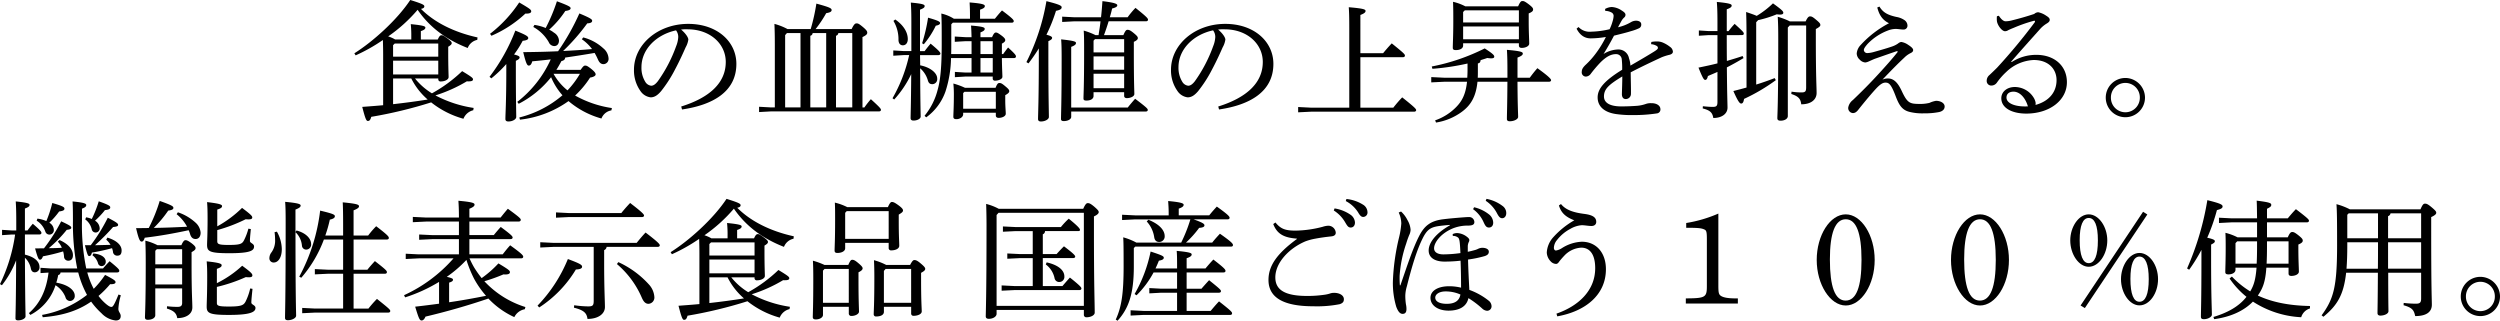
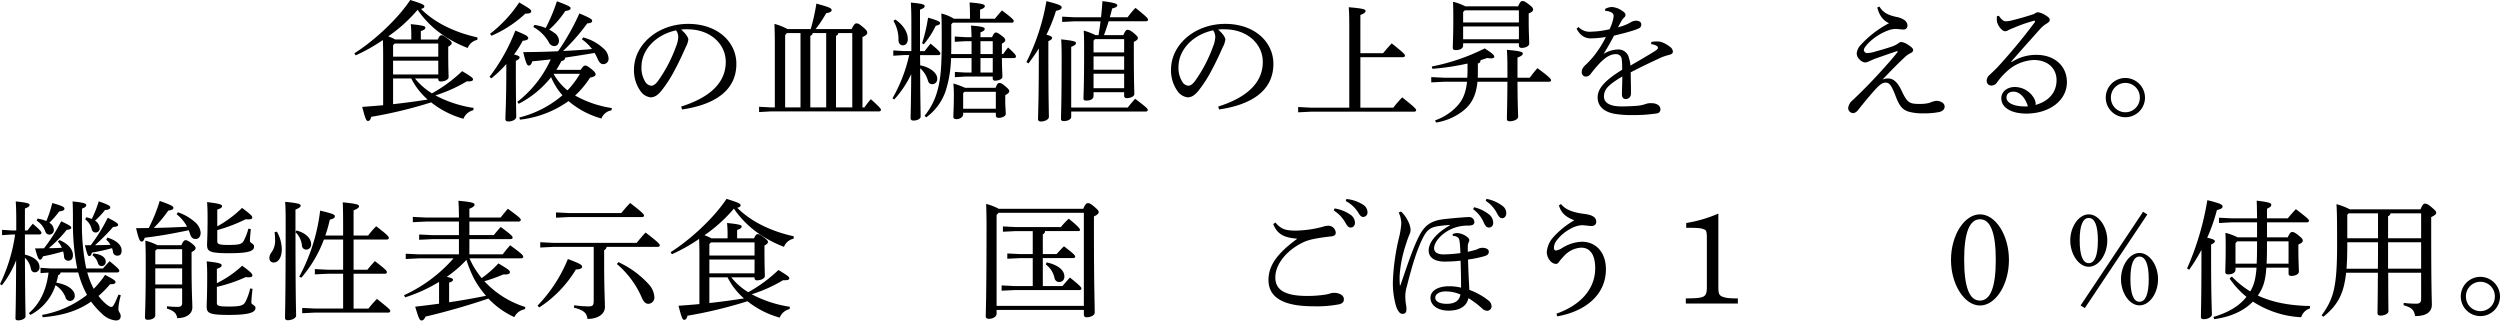
<svg xmlns="http://www.w3.org/2000/svg" width="794.052" height="101.87" viewBox="0 0 794.052 101.87">
  <g id="グループ_23045" data-name="グループ 23045" transform="translate(-285.974 -1374.113)">
    <path id="パス_35247" data-name="パス 35247" d="M471.921,96.427a20.412,20.412,0,0,0,5.371,4.716,45.5,45.5,0,0,0,9.594-7.053c3.2,1.928,3.445,2.215,3.445,2.624,0,.452-.452.7-1.967.615A46.392,46.392,0,0,1,478.4,101.8a37.7,37.7,0,0,0,12.137,3.976l-.122.739a4.448,4.448,0,0,0-3.117,2.706,28.828,28.828,0,0,1-10.251-5.208,140.614,140.614,0,0,1-19.027,4.593c-.287,1.026-.574,1.313-1.106,1.313-.491,0-.82-.821-1.763-4.469,2.215-.165,4.43-.33,6.643-.534v-16.2c0-1.6-.041-3.076-.082-4.51a54.5,54.5,0,0,1-8.651,4.878l-.411-.655c5.988-3.773,13.613-10.661,17.756-16.935,4.223,1.311,4.469,1.6,4.469,2.05,0,.328-.246.615-1.067.778,4.1,4.143,10.294,7.381,17.96,9.062l-.081.78a4.15,4.15,0,0,0-3.034,2.582c-7.218-2.828-12.3-6.888-15.91-12.136a48.268,48.268,0,0,1-9.349,8.447,10.693,10.693,0,0,1,2.213.983h5.127V83.1a36.067,36.067,0,0,0-.165-3.936c4.141.411,4.634.7,4.634,1.107,0,.369-.287.739-1.436,1.108v2.665h5.373c.533-1.189.861-1.352,1.189-1.352.411,0,.7.163,1.887,1.024,1.107.82,1.354,1.148,1.354,1.476s-.206.615-1.108,1.149v1.844c0,4.921.122,7.053.122,7.792,0,.82-1.228,1.393-2.5,1.393a.683.683,0,0,1-.78-.739v-.2ZM479.3,89.5V85.316H465.483l-.533.533V89.5Zm0,5.66V90.769H464.95v4.388Zm-14.35,9.429c3.691-.409,7.34-.9,10.99-1.476a21.646,21.646,0,0,1-5.208-6.684H464.95Z" transform="translate(-54.124 1302.615)" />
    <path id="パス_35248" data-name="パス 35248" d="M477.634,95.724a58.655,58.655,0,0,0,8.2-14.68c3.526,1.436,4.1,1.847,4.1,2.38,0,.409-.45.737-1.763.861a31.792,31.792,0,0,1-2.747,4.345c1.435.369,1.763.615,1.763.943,0,.369-.287.656-1.189,1.067v3.034c0,9.307.124,13.326.124,14.8,0,.739-1.149,1.435-2.5,1.435-.656,0-.943-.287-.943-.778,0-1.558.287-5.412.287-15.5V91.664a37.974,37.974,0,0,1-4.756,4.552Zm.163-13.655a41.619,41.619,0,0,0,9.268-9.964c3.363,1.969,3.813,2.3,3.813,2.83,0,.45-.533.778-1.845.7a37.524,37.524,0,0,1-10.783,7.053Zm9.307,26.57a33.55,33.55,0,0,0,13.7-7.051,20.575,20.575,0,0,1-3.608-5.74,31.755,31.755,0,0,1-10.292,8.447l-.45-.615a35.354,35.354,0,0,0,10.62-13.49c-2.052.246-4.019.45-5.864.613-.287,1.026-.656,1.354-1.107,1.354-.493,0-.861-.533-1.765-4.265,3.978-.041,7.586-.124,11.072-.287a74.475,74.475,0,0,0,6.766-12.015c3.608,1.517,4.058,1.887,4.058,2.338s-.409.778-1.558.82a64.413,64.413,0,0,1-7.667,8.775c3.074-.163,6.108-.328,9.185-.615a13.74,13.74,0,0,0-3.241-3.117l.45-.574a14.887,14.887,0,0,1,6.357,3.445,4.491,4.491,0,0,1,1.68,3.158,1.681,1.681,0,0,1-1.558,1.885c-.9,0-1.393-.533-1.845-1.557a18.735,18.735,0,0,0-1.024-2.01q-4.675.8-9.349,1.476c-.041.576-.369.943-1.191,1.108-.491.942-1.024,1.885-1.6,2.787h7.708c.78-1.148,1.067-1.352,1.435-1.352.411,0,.739.122,1.887,1.024,1.189.945,1.435,1.436,1.435,1.765,0,.45-.572.82-1.761,1.024a29.518,29.518,0,0,1-4.758,5.7,33.879,33.879,0,0,0,11.685,3.978l-.163.739a4.1,4.1,0,0,0-3.158,2.582,27.357,27.357,0,0,1-10.455-5.534,32.778,32.778,0,0,1-15.417,5.9Zm4.8-29.4a14.792,14.792,0,0,1,3.569.983,54.758,54.758,0,0,0,3.567-8.488c3.978,1.476,4.347,1.8,4.347,2.215,0,.369-.369.7-1.68.861a30.187,30.187,0,0,1-5.127,5.945,7.39,7.39,0,0,1,1.517.943,3.158,3.158,0,0,1,1.6,2.5c0,1.065-.574,1.763-1.517,1.763a1.931,1.931,0,0,1-1.722-1.23,12.715,12.715,0,0,0-4.921-4.838Zm6.07,15.539a17.667,17.667,0,0,0,4.428,5.249,27.411,27.411,0,0,0,3.936-5.249Z" transform="translate(-36.179 1302.786)" />
    <path id="パス_35249" data-name="パス 35249" d="M519.345,102.155c8.938-2.789,14.146-7.462,14.146-14.146,0-5.7-4.88-10.335-12.055-10.374a12.474,12.474,0,0,0-2.132.081c1.476,1.232,2.3,2.543,2.3,3.2a7.056,7.056,0,0,1-.861,2.46c-.574,1.313-1.844,4.182-3.362,7.012a40.93,40.93,0,0,1-4.428,6.888c-1.189,1.393-2.174,1.969-3.321,1.969a4.558,4.558,0,0,1-3.239-2.01,11.234,11.234,0,0,1-2.052-6.765c0-7.955,7.546-14.557,17.221-14.557,9.185,0,15.3,5.617,15.3,12.711,0,8.938-7.668,13.079-17.263,14.474ZM506.717,89.648a8.351,8.351,0,0,0,1.352,4.88,2.515,2.515,0,0,0,1.722,1.026c.615,0,1.271-.328,2.132-1.436a45.492,45.492,0,0,0,5.823-11.153A8.838,8.838,0,0,0,518.4,80.1a3.464,3.464,0,0,0-.7-2.132C511.431,79.317,506.717,83.99,506.717,89.648Z" transform="translate(-17.001 1305.786)" />
    <path id="パス_35250" data-name="パス 35250" d="M556.861,80.243c.739-1.517,1.108-1.8,1.558-1.8.493,0,.78.124,1.969,1.107,1.271,1.067,1.435,1.436,1.435,1.845,0,.452-.287.821-1.517,1.4v22.347h.615a28.743,28.743,0,0,1,2.05-2.624c3.034,2.747,3.2,3.076,3.2,3.4,0,.287-.246.491-.656.491h-34.4l-3.65.2v-1.68l3.65.2h1.354V85.288c0-2.912-.041-4.553-.124-6.684a19.5,19.5,0,0,1,4.141,1.639h7.381a63.066,63.066,0,0,0,1.8-8.077c4.225,1.148,4.84,1.476,4.84,2.05,0,.493-.493.78-1.723.985a37.085,37.085,0,0,1-3.362,5.043Zm-21.117,1.928v22.962h4.88V81.515h-4.306Zm13.039-.656h-4.306a.919.919,0,0,1-.737.861v22.758h5.043Zm8.284,0h-4.43a.965.965,0,0,1-.737.861v22.758h5.167Z" transform="translate(-0.393 1303.095)" />
    <path id="パス_35251" data-name="パス 35251" d="M560.871,88.681c0,1.065.041,2.174.041,3.239,2.993.574,5.412,2.3,5.412,4.223a1.592,1.592,0,0,1-1.558,1.765c-.739,0-1.148-.33-1.4-1.149a7.981,7.981,0,0,0-2.459-3.9c.041,11.563.163,14.27.163,15.335,0,.656-.985,1.271-2.3,1.271-.574,0-.9-.287-.9-.739,0-1.187.122-3.606.2-14.022a32.737,32.737,0,0,1-5.412,8.077l-.533-.409a48.213,48.213,0,0,0,5.289-13.7h-1.763l-3.28.2v-1.68l3.28.2h2.46V78.1c0-3.363-.082-4.716-.165-6.11,3.936.368,4.388.655,4.388,1.107,0,.411-.287.7-1.476,1.149V87.41h1.476c.533-.737,1.107-1.435,1.887-2.378,2.787,2.3,3.115,2.828,3.115,3.156,0,.287-.246.493-.656.493ZM553,77.363c2.665,1.845,3.978,4.1,3.978,6.234,0,1.229-.656,1.967-1.558,1.967-.78,0-1.354-.533-1.4-1.68a11.286,11.286,0,0,0-1.6-6.069Zm8.529,7.545a51.96,51.96,0,0,0,1.885-8.118c3.486.985,3.814,1.313,3.814,1.723,0,.368-.411.655-1.354.82a27.562,27.562,0,0,1-3.813,5.9Zm9.266-6.027v6.11c0,1.189,0,2.337-.041,3.363h6.479v-4.1H575.3l-3.4.2v-1.68l3.4.206h1.928c-.041-1.682-.083-2.749-.165-3.691,3.978.328,4.347.615,4.347,1.065,0,.369-.287.7-1.352,1.108v1.517h3.689c.534-1.23.863-1.476,1.191-1.476.409,0,.655.122,1.844.983,1.067.821,1.15,1.148,1.15,1.476s-.33.7-1.067,1.067v3.321h.411c.45-.656.983-1.354,1.558-2.091,2.378,2.172,2.5,2.5,2.5,2.869,0,.287-.246.493-.656.493h-3.813c.041,3.484.163,5.125.163,5.945,0,.737-1.23,1.23-2.337,1.23a.669.669,0,0,1-.737-.739v-.574H575.3l-3.362.206V94.011l3.362.206h1.928V89.624h-6.521a36.068,36.068,0,0,1-1.763,10.618,17.187,17.187,0,0,1-6.11,8.2l-.533-.491a21.245,21.245,0,0,0,4.182-8.323c.861-3.076,1.271-7.3,1.271-14.517,0-5.289,0-6.928-.124-9.636a12.812,12.812,0,0,1,3.978,1.641h5.127V76.5c0-2.091-.041-2.993-.124-4.551,4.1.328,4.839.656,4.839,1.148,0,.411-.287.739-1.517,1.149v2.869h4.716c.737-.9,1.393-1.722,2.254-2.624,3.443,2.582,3.73,3.034,3.73,3.4,0,.289-.246.493-.655.493h-18.7Zm14.065,20.175c.533-1.354.82-1.517,1.189-1.517.45,0,.737.04,1.887,1.024,1.148.943,1.27,1.23,1.27,1.6,0,.328-.326.737-1.27,1.23v1.722c0,1.887.163,3.4.163,4.182s-1.108,1.313-2.256,1.313c-.574,0-.9-.287-.9-.739v-.9H574.565v.491c0,.9-1.065,1.558-2.131,1.558-.7,0-.984-.247-.984-.78,0-.9.163-3.156.163-6.929a35.18,35.18,0,0,0-.163-3.608,22.8,22.8,0,0,1,3.689,1.354Zm-9.883,1.27-.411.411V105.7h10.376v-5.373Zm5.086-16.074v4.1h3.9v-4.1Zm3.9,9.966V89.624h-3.9v4.593Z" transform="translate(17.329 1302.941)" />
    <path id="パス_35252" data-name="パス 35252" d="M576.883,91.067a68.43,68.43,0,0,0,6.357-19.355c4.263,1.067,4.837,1.476,4.837,1.928,0,.574-.45.861-1.8,1.148a51.282,51.282,0,0,1-3.033,7.586c1.393.369,1.8.656,1.8.985,0,.369-.246.615-1.189,1.065v4.388c0,13.572.165,17.96.165,19.682,0,.739-1.189,1.435-2.543,1.435-.615,0-.9-.287-.9-.778,0-1.558.246-5.945.246-20.38V86.72a54.332,54.332,0,0,1-3.28,4.756ZM609.072,105.5c.7-.9,1.476-1.8,2.339-2.789,3.854,2.911,4.017,3.2,4.017,3.567,0,.289-.246.493-.655.493h-23.66v1.68c0,.739-.984,1.354-2.38,1.354-.574,0-.861-.206-.861-.656,0-1.763.2-5.658.2-18.9,0-3.484-.039-4.962-.163-6.4,4.306.452,4.715.739,4.715,1.148,0,.369-.2.739-1.516,1.232V105.5Zm-1.393-23c.655-1.517.942-1.682,1.311-1.682.452,0,.821.082,1.969,1.026s1.313,1.23,1.313,1.641c0,.326-.328.737-1.271,1.146v3.241c0,10.046.163,12.259.163,13.326,0,.78-1.23,1.313-2.378,1.313-.574,0-.861-.287-.861-.739v-1.148h-9.718v1.189c0,.943-.943,1.476-2.256,1.476-.655,0-.942-.163-.942-.655,0-1.436.2-3.569.2-14.639,0-3.527,0-5-.124-6.931a20.722,20.722,0,0,1,3.732,1.436h.984c.2-1.476.491-2.912.615-4.388h-8.242l-3.936.206V76.633l3.936.2h8.406c.2-1.68.328-3.4.45-5.125,4.06.493,4.716.9,4.716,1.313,0,.369-.328.7-1.641,1.026-.2.943-.45,1.844-.737,2.787h5.658a27.789,27.789,0,0,1,2.5-2.993c3.691,2.952,3.978,3.363,3.978,3.773,0,.287-.246.491-.656.491H603c-.45,1.476-.943,2.952-1.476,4.388Zm-9.472,1.763v3.732h9.718V83.769h-9.266Zm9.718,5h-9.718v4.225h9.718Zm0,5.5h-9.718v4.591h9.718Z" transform="translate(35.101 1302.769)" />
    <path id="パス_35253" data-name="パス 35253" d="M618.618,102.155c8.938-2.789,14.146-7.462,14.146-14.146,0-5.7-4.88-10.335-12.055-10.374a12.468,12.468,0,0,0-2.132.081c1.476,1.232,2.3,2.543,2.3,3.2a7.056,7.056,0,0,1-.861,2.46c-.574,1.313-1.844,4.182-3.363,7.012a40.828,40.828,0,0,1-4.428,6.888c-1.189,1.393-2.174,1.969-3.321,1.969a4.558,4.558,0,0,1-3.239-2.01,11.246,11.246,0,0,1-2.052-6.765c0-7.955,7.545-14.557,17.223-14.557,9.184,0,15.294,5.617,15.294,12.711,0,8.938-7.668,13.079-17.263,14.474ZM605.99,89.648a8.351,8.351,0,0,0,1.352,4.88,2.515,2.515,0,0,0,1.722,1.026c.617,0,1.271-.328,2.132-1.436a45.492,45.492,0,0,0,5.823-11.153,8.838,8.838,0,0,0,.656-2.869,3.464,3.464,0,0,0-.7-2.132C610.7,79.317,605.99,83.99,605.99,89.648Z" transform="translate(54.297 1305.786)" />
    <path id="パス_35254" data-name="パス 35254" d="M643.353,79.64c0-3.361-.039-5.165-.163-6.806,4.8.411,5.332.7,5.332,1.189,0,.369-.247.739-1.641,1.271V87.432H654.1c.82-.985,1.641-1.967,2.747-3.117,3.978,3.2,4.184,3.484,4.184,3.9,0,.287-.247.493-.656.493H646.88v16.033h10.457a40.533,40.533,0,0,1,2.828-3.28c4.182,3.321,4.43,3.73,4.43,4.058,0,.287-.248.493-.656.493H631.216l-4.1.2V104.53l4.1.206h12.137Z" transform="translate(71.178 1303.575)" />
    <path id="パス_35255" data-name="パス 35255" d="M663.242,91.535a76.471,76.471,0,0,1-11.153,1.68l-.206-.737A64.574,64.574,0,0,0,668.7,86.738c2.665,1.722,3.034,2.174,3.034,2.624,0,.369-.328.533-.984.533a7.65,7.65,0,0,1-1.23-.122c-.656.246-1.394.452-2.132.7-.041.574-.246.942-.861,1.024V94.16c0,.655,0,1.27-.041,1.885h9.431v-1.8c0-3.484-.041-4.921-.163-7.053,4.591.411,5.043.7,5.043,1.189,0,.369-.287.739-1.682,1.271v6.4h3.9c.737-1.024,1.517-2.009,2.417-3.034,3.814,2.747,4.347,3.485,4.347,3.813,0,.287-.246.493-.656.493H679.11c.041,7.708.206,10.21.206,11.153,0,.739-1.271,1.4-2.667,1.4-.613,0-.9-.247-.9-.739,0-1.476.122-4.182.163-11.809H666.4c-.491,4.88-2.213,7.5-4.921,9.514a18.76,18.76,0,0,1-8.24,3.443l-.287-.7a17.07,17.07,0,0,0,6.847-4.387c1.639-1.722,2.871-3.854,3.28-7.873H655.82l-4.1.2v-1.68l4.1.2h7.34c.041-.7.083-1.476.083-2.3Zm-1.4-6.438v.739c0,.9-.983,1.435-2.3,1.435-.7,0-.984-.2-.984-.737,0-1.232.165-3.773.165-8.448,0-2.5,0-3.9-.083-6.149a15.8,15.8,0,0,1,3.9,1.435h16.771c.656-1.476.943-1.682,1.393-1.682s.82.165,1.969,1.026c1.272.985,1.394,1.271,1.394,1.682,0,.45-.328.778-1.394,1.229v2.5c0,3.649.163,5.66.163,7.094,0,.778-1.148,1.354-2.378,1.354-.615,0-.9-.287-.9-.78v-.7Zm17.715-10.455h-17.18l-.534.533V78.5h17.715Zm0,5.125H661.847v4.058h17.715Z" transform="translate(88.849 1302.752)" />
    <path id="パス_35256" data-name="パス 35256" d="M702.332,83.9a9.164,9.164,0,0,1,1.886-.163,4.658,4.658,0,0,1,1.68.328,10.011,10.011,0,0,1,2.378,1.4,2.009,2.009,0,0,1,.9,1.515c0,.493-.411.821-1.026.985a17.68,17.68,0,0,0-2.5.78c-3.443,1.6-6.067,2.828-9.881,4.8.039,3.156.122,5.412.082,6.847a1.638,1.638,0,0,1-1.641,1.641c-.861,0-1.271-.656-1.23-1.723.041-1.8.122-3.526.122-5.454-4.345,2.625-5.821,4.019-5.821,6.357,0,2.009,1.885,3.156,5.495,3.156,1.8,0,3.649-.082,5.165-.2a11.122,11.122,0,0,0,2.625-.576,4.5,4.5,0,0,1,1.722-.246c1.724-.04,2.871.78,2.912,1.806a1.246,1.246,0,0,1-1.067,1.435,48.1,48.1,0,0,1-7.545.533,33.569,33.569,0,0,1-4.88-.246c-4.306-.452-6.438-2.5-6.438-5.371,0-2.789,2.256-5.373,7.792-8.775a25.272,25.272,0,0,0-.124-3.241,1.78,1.78,0,0,0-1.845-1.722c-1.558,0-3.076.778-4.962,2.665a41.116,41.116,0,0,0-3.033,3.569,2.035,2.035,0,0,1-1.558.9,1.333,1.333,0,0,1-1.313-1.515c0-.7.287-1.354,1.354-2.338a25.692,25.692,0,0,0,2.911-3.239,32.55,32.55,0,0,0,3.4-5.495,30.051,30.051,0,0,1-4.8.45c-1.887,0-3.4-.942-4.512-3.076l.615-.533a4.852,4.852,0,0,0,4.06,1.476,27.308,27.308,0,0,0,5.821-.778,15.265,15.265,0,0,0,.943-2.5,7.127,7.127,0,0,0,.328-1.722,1.233,1.233,0,0,0-.7-1.107,4.276,4.276,0,0,0-1.967-.493l-.041-.615a4.748,4.748,0,0,1,2.13-.615,6.213,6.213,0,0,1,3.2,1.149c.861.533,1.148.9,1.148,1.352a1.128,1.128,0,0,1-.45.861,4.456,4.456,0,0,0-.739.9c-.328.576-.78,1.4-1.189,2.174a14.2,14.2,0,0,0,4.141-1.639,3.277,3.277,0,0,1,1.641-.452c1.026.041,1.6.493,1.6,1.148a1.245,1.245,0,0,1-.739,1.271,15.566,15.566,0,0,1-2.5.9c-1.557.491-2.952.82-5.412,1.435-1.026,1.967-2.009,3.691-3.321,5.823a9.17,9.17,0,0,1,4.632-1.435,3.4,3.4,0,0,1,3.445,2.789,8.084,8.084,0,0,1,.452,2.337c3.28-1.887,5.7-3.321,7.421-4.388.986-.615,1.313-.9,1.313-1.229a.707.707,0,0,0-.409-.656,4.063,4.063,0,0,0-1.765-.534Z" transform="translate(108.147 1303.54)" />
-     <path id="パス_35257" data-name="パス 35257" d="M710.1,82.394c0,2.747,0,5.454.04,8.2,1.682-.491,3.323-.985,5-1.558l.287.656c-1.885,1.148-3.608,2.091-5.29,2.952.083,9.555.206,11.481.206,12.794,0,1.845-1.68,3.28-4.512,3.28-.287-1.68-.943-2.419-3.361-3.034l.041-.7c1.271.124,2.215.206,3.2.206,1.148,0,1.435-.369,1.435-1.558V94.08c-.983.452-2.009.863-3.034,1.313-.2.943-.491,1.23-.861,1.23-.411,0-.778-.534-2.132-3.9,2.132-.452,4.141-.863,6.027-1.354V82.394h-2.787l-3.119.2v-1.68l3.119.2h2.787V78.171c0-3.2-.081-4.838-.2-6.316,4.141.411,4.716.7,4.716,1.149,0,.409-.287.737-1.558,1.189v6.929h.574a24.469,24.469,0,0,1,1.928-2.3c2.624,2.378,2.911,2.706,2.911,3.115,0,.289-.246.452-.656.452Zm6.273.287c0-3.773-.041-5.577-.122-7.627,1.722.574,2.746.943,3.361,1.23a28.685,28.685,0,0,0,5.168-3.978c2.95,2.132,3.28,2.543,3.28,2.993,0,.369-.289.574-1.067.574-.287,0-.615-.041-1.026-.082a36.237,36.237,0,0,1-5.9,1.847l-.615.656V98.1c2.13-.656,4.058-1.354,5.862-2.05l.37.655a58.4,58.4,0,0,1-10.086,5.947c-.165,1.065-.452,1.476-.9,1.476s-.943-.45-2.5-3.978q2.214-.554,4.182-1.107Zm18.78-4.634c.615-1.313.984-1.6,1.393-1.6.491,0,.821.124,1.928,1.067,1.189.985,1.352,1.271,1.352,1.68,0,.328-.287.656-1.433,1.271V83.5c0,12.22.244,15.337.244,17.263,0,2.091-1.722,3.608-4.88,3.608-.2-1.763-.9-2.541-3.156-3.28l.083-.739a20.639,20.639,0,0,0,3.117.247c1.27,0,1.516-.328,1.516-1.641V79.319h-5.208l-.613.656V108.1c0,.9-1.065,1.476-2.3,1.476-.7,0-1.026-.246-1.026-.78,0-1.107.287-4.182.287-24.929,0-3.4-.04-5.289-.163-7.3a21.911,21.911,0,0,1,3.856,1.476Z" transform="translate(124.327 1302.872)" />
    <path id="パス_35258" data-name="パス 35258" d="M738.723,72.715c1.189,2.009,2.83,2.706,5.33,3.28a6.454,6.454,0,0,1,2.624,1.026,2.186,2.186,0,0,1,.943,1.722,1.223,1.223,0,0,1-1.27,1.27c-.7,0-1.765-.2-2.46-.2a7.06,7.06,0,0,0-2.462.493,17.578,17.578,0,0,0-6.436,4.223c-.9,1.026-1.23,1.558-1.23,2.009a1.064,1.064,0,0,0,1.148.943,8.567,8.567,0,0,0,1.8-.287c1.478-.411,4.141-1.148,5.905-1.763a7.626,7.626,0,0,0,2.009-.985,1.949,1.949,0,0,1,1.024-.493,5.2,5.2,0,0,1,2.175.9c1.148.737,1.6,1.23,1.6,1.68s-.33.739-.863.985a7.4,7.4,0,0,0-1.967,1.435c-1.969,1.845-3.691,3.567-6.929,6.971a3.915,3.915,0,0,1,1.844-.369c2.093,0,3.363,1.969,4.349,4.1,1.68,3.567,2.459,3.936,5.206,3.976a13.081,13.081,0,0,0,3.527-.326,8.256,8.256,0,0,1,2.089-.656c1.56,0,2.747.778,2.747,1.8,0,.9-.656,1.517-1.761,1.763a23.208,23.208,0,0,1-4.758.411,16.875,16.875,0,0,1-4.593-.452c-2.38-.574-3.362-2.091-4.51-5.167-1.393-3.648-2.093-4.141-3.158-4.141-.7,0-1.393.287-2.706,1.6-1.476,1.557-3.689,4.182-5.9,6.971-.656.861-1.189,1.107-1.765,1.107a1.6,1.6,0,0,1-1.474-1.763,3.872,3.872,0,0,1,1.474-2.378c2.789-2.667,5.29-5.167,8-8.118,2.338-2.543,4.469-4.921,6.151-7.053a.229.229,0,0,0,.081-.206c0-.122-.2-.163-.368-.122-2.625.9-4.962,1.722-6.723,2.337-.782.287-1.232.534-2.01.861a3.583,3.583,0,0,1-1.191.369,2.672,2.672,0,0,1-1.761-.9A2.728,2.728,0,0,1,731.5,87.6a4.428,4.428,0,0,1,1.271-2.7A32.541,32.541,0,0,1,741.757,78c-1.969-.943-3.076-2.46-3.732-5Z" transform="translate(144.208 1303.489)" />
    <path id="パス_35259" data-name="パス 35259" d="M762.32,89.593a14.216,14.216,0,0,1,7.873-2.3c5.658,0,9.677,3.445,9.677,8.692,0,5.7-5.414,9.924-12.835,9.966-4.675,0-8-1.806-8-4.88,0-2.01,1.763-3.567,4.3-3.567a7.074,7.074,0,0,1,6.153,3.689,4.652,4.652,0,0,1,.409,1.108,2.208,2.208,0,0,1,0,.9c4.469-1.229,6.684-4.223,6.684-7.873,0-3.526-2.541-6.4-7.258-6.4a13.453,13.453,0,0,0-8.734,3.813,20.959,20.959,0,0,0-2.952,3.363,2.142,2.142,0,0,1-1.763.943,1.445,1.445,0,0,1-1.478-1.476,2.373,2.373,0,0,1,.9-1.887c.656-.615,1.6-1.517,2.417-2.337A181.549,181.549,0,0,0,769.617,77a.648.648,0,0,0,.124-.328c0-.2-.165-.287-.493-.163a47.3,47.3,0,0,0-6.314,2.213c-.943.369-1.352.574-1.639.7a1.971,1.971,0,0,1-1.067.369c-1.026,0-2.419-1.928-2.583-3.2a6.015,6.015,0,0,1-.041-.82,4.438,4.438,0,0,1,.041-.739l.613-.163c.821,1.271,1.56,1.763,2.134,1.763a8.156,8.156,0,0,0,2.009-.287c2.3-.574,4.51-1.189,7.094-2.05a1.986,1.986,0,0,1,1.271-.533,6.927,6.927,0,0,1,2.541,1.107c.778.491,1.108.82,1.108,1.313,0,.369-.206.7-.863,1.107a9.265,9.265,0,0,0-2.091,1.68c-3.4,3.814-6.069,6.766-9.307,10.5Zm.613,9.388c-1.352,0-2.254.656-2.254,1.887,0,1.763,2.624,2.993,6.807,2.789C766.7,100.992,764.985,99.022,762.933,98.981Z" transform="translate(162.596 1304.243)" />
    <path id="パス_35260" data-name="パス 35260" d="M788.872,92.144a6.233,6.233,0,1,1-6.232-6.232A6.283,6.283,0,0,1,788.872,92.144Zm-10.825,0a4.593,4.593,0,1,0,9.185,0,4.593,4.593,0,1,0-9.185,0Z" transform="translate(178.398 1312.967)" />
    <path id="パス_35261" data-name="パス 35261" d="M395.057,125.647c3.363.821,4.632,2.38,4.632,3.936a1.528,1.528,0,0,1-1.476,1.682c-.7,0-1.107-.411-1.271-1.23a6.486,6.486,0,0,0-1.885-3.4c.081,14.843.2,17.591.2,18.617,0,.655-1.107,1.27-2.378,1.27-.534,0-.821-.2-.821-.615,0-1.352.165-4.387.206-18.452a30.793,30.793,0,0,1-4.512,7.914l-.613-.368a52.74,52.74,0,0,0,4.8-15.746h-.985l-3.158.2v-1.682l3.158.2h1.352v-3.033c0-3.4-.081-4.8-.163-6.192,3.936.411,4.387.7,4.387,1.107s-.287.7-1.474,1.149v6.969h.82c.533-.737.943-1.27,1.68-2.131,2.543,2.172,2.747,2.582,2.747,2.911,0,.287-.246.493-.656.493h-4.591Zm11.316,5.66a.87.87,0,0,1-.737.82,21.174,21.174,0,0,1-.615,2.419c4.223.739,5.862,2.665,5.862,4.1a1.547,1.547,0,0,1-1.517,1.723,1.508,1.508,0,0,1-1.435-1.23,7.92,7.92,0,0,0-3.158-3.773,16.181,16.181,0,0,1-7.995,9.431l-.452-.574c3.527-3.076,5.536-7.258,6.234-12.874l-2.543.163v-1.682l3.117.206h8.529a73,73,0,0,1-1.354-15.172c0-3.363-.04-4.921-.122-6.11,3.9.369,4.345.739,4.345,1.148,0,.369-.163.7-1.352,1.148v3.773a68.184,68.184,0,0,0,1.352,15.213h5.332c.615-.739,1.311-1.476,2.091-2.3,2.993,2.418,3.076,2.7,3.076,3.074,0,.287-.247.493-.656.493h-9.514a25.951,25.951,0,0,0,2.05,5.208,29.7,29.7,0,0,0,3.608-4.43c2.83,1.476,3.321,1.845,3.321,2.3s-.533.7-1.722.656a31.886,31.886,0,0,1-3.689,3.732,15.573,15.573,0,0,0,2.376,2.543c.9.737,1.313.942,1.723.942s.778-.287,2.254-3.936l.739.247a18.539,18.539,0,0,0-.78,4.306c0,.983.739,1.393.739,2.254s-.409,1.435-1.6,1.435a7.3,7.3,0,0,1-4.51-2.3,23.58,23.58,0,0,1-3.28-3.691c-4.306,2.993-9.225,4.469-15.376,4.962l-.206-.739a32.421,32.421,0,0,0,14.271-6.356,31.463,31.463,0,0,1-2.79-7.134Zm-.326-10.292c3.239,1.435,4.263,3.28,4.263,4.8,0,1.271-.656,1.763-1.476,1.763a1.32,1.32,0,0,1-1.354-1.4,8.557,8.557,0,0,0-.287-1.557,60.114,60.114,0,0,1-6.4,1.557c-.33.863-.617,1.067-.943,1.067-.411,0-.7-.411-1.558-3.567.985,0,1.885-.041,2.828-.041a54.362,54.362,0,0,0,5.455-8.57c3.115,1.436,3.2,1.682,3.2,2.05,0,.328-.328.534-1.436.656a40.237,40.237,0,0,1-5.7,5.823c1.393,0,2.787-.041,4.141-.122a5.608,5.608,0,0,0-1.271-1.928Zm-7.014-6.807a10.764,10.764,0,0,1,2.83.778,37.493,37.493,0,0,0,1.887-5.74c3.567,1.026,3.854,1.354,3.854,1.8s-.287.7-1.68.9a25.34,25.34,0,0,1-3.117,3.567,2.786,2.786,0,0,1,1.435,2.213,1.412,1.412,0,0,1-1.435,1.558,1.348,1.348,0,0,1-1.271-.985,6.7,6.7,0,0,0-2.747-3.443Zm22.225,6.027c3.2.985,4.51,2.584,4.51,4.06,0,1.311-.533,1.68-1.393,1.68a1.321,1.321,0,0,1-1.354-1.311,7.811,7.811,0,0,0-.287-1.067,61.814,61.814,0,0,1-6.4,1.4c-.2.9-.491,1.107-.861,1.107s-.615-.411-1.352-3.445h1.844a55.126,55.126,0,0,0,5.414-8.734c3.034,1.558,3.28,1.887,3.28,2.3,0,.328-.328.533-1.6.655a69.028,69.028,0,0,1-5.741,5.782q2.461-.062,4.921-.122a6.4,6.4,0,0,0-1.354-1.641Zm-6.765-6.438a7.226,7.226,0,0,1,1.8.533,36.2,36.2,0,0,0,2.215-5.617c3.486,1.23,3.65,1.517,3.65,1.969,0,.368-.328.7-1.68.82a25.225,25.225,0,0,1-3.158,3.363A2.972,2.972,0,0,1,418.8,117.2a1.278,1.278,0,0,1-2.5.491,5.358,5.358,0,0,0-2.089-3.239Zm2.3,11.483c3.034.287,3.936,1.557,3.936,2.582a1.346,1.346,0,0,1-1.271,1.435,1.179,1.179,0,0,1-1.189-.942,4.839,4.839,0,0,0-1.763-2.5Z" transform="translate(-101.169 1329.342)" />
    <path id="パス_35262" data-name="パス 35262" d="M425.58,112.249a15.65,15.65,0,0,1,5.823,3.484,4.776,4.776,0,0,1,1.4,2.993c0,1.232-.615,2.01-1.6,2.01-.862,0-1.4-.491-1.723-1.476a7.109,7.109,0,0,0-.491-1.313c-4.756,1.024-9.349,1.845-13.941,2.378-.287.943-.574,1.23-.984,1.23-.491,0-.9-.533-1.763-4.265,1.393,0,2.706-.041,4.019-.041a50.422,50.422,0,0,0,3.484-8.61c3.936,1.393,4.347,1.722,4.347,2.213,0,.452-.45.7-1.641.863a36.54,36.54,0,0,1-4.593,5.493c3.527-.041,7.053-.2,10.581-.368a12.57,12.57,0,0,0-3.321-3.978Zm1.108,10.455c.574-1.311.943-1.6,1.313-1.6.409,0,.861.2,1.885.942,1.065.821,1.313,1.191,1.313,1.6,0,.452-.369.739-1.271,1.271v4.347c0,8.692.246,11.316.246,13.2,0,2.174-2.091,3.4-4.8,3.4-.246-1.6-1.148-2.378-3.28-3.034l.04-.739a27.774,27.774,0,0,0,3.362.2c.985,0,1.436-.328,1.436-1.27v-4.593H418.4v8.529c0,.82-.985,1.435-2.378,1.435-.656,0-.9-.287-.9-.778,0-.943.246-3.773.246-17.345,0-3.2-.041-4.838-.124-7.012A18.743,18.743,0,0,1,419.1,122.7Zm-8.283,1.765v4.3h8.529v-4.8H418.9Zm0,10.7h8.529v-5.125H418.4Zm19.558-.411A33.718,33.718,0,0,0,446,129.225c2.911,2.132,3.239,2.582,3.239,3.076,0,.533-.574.7-2.091.533a50.361,50.361,0,0,1-9.185,3.117v5.084c0,.9.493,1.148,3.856,1.148,3.854,0,4.591-.411,5.208-1.476a18.187,18.187,0,0,0,1.517-4.265l.737.124c-.163,1.6-.369,3.526-.369,4.345,0,.739,1.313.778,1.313,1.722,0,1.354-1.8,2.215-8.405,2.215-6.192,0-7.094-.533-7.094-2.624,0-1.313.163-3.773.163-9.307,0-2.584-.04-3.569-.163-5.084,4.347.45,4.756.82,4.756,1.229,0,.452-.326.739-1.517,1.148Zm.124-18.041a35.733,35.733,0,0,0,7.873-5.864c2.912,2.174,3.239,2.625,3.239,3.034,0,.574-.613.7-2.091.574a50.564,50.564,0,0,1-9.021,3.445v3.526c0,.943.533,1.189,3.649,1.189,3.567,0,4.223-.328,4.8-1.393a18.528,18.528,0,0,0,1.436-3.773l.778.124c-.124,1.354-.287,2.789-.287,3.773,0,.737,1.311.778,1.311,1.763,0,1.354-1.311,2.132-7.873,2.132-6.273,0-7.052-.574-7.052-2.665,0-1.067.163-2.993.163-8.2,0-2.624-.041-3.854-.163-5.371,4.182.493,4.756.821,4.756,1.271s-.369.739-1.517,1.108Z" transform="translate(-83.105 1329.291)" />
    <path id="パス_35263" data-name="パス 35263" d="M439.326,118.279a11.641,11.641,0,0,1,1.557,5.536c0,2.747-1.189,4.265-2.541,4.265a1.325,1.325,0,0,1-1.4-1.435,3.062,3.062,0,0,1,.7-1.845,6.266,6.266,0,0,0,1.108-3.978,18.979,18.979,0,0,0-.165-2.378Zm6.232-.369c3.115.821,4.634,2.667,4.634,4.265a1.6,1.6,0,0,1-1.519,1.806,1.349,1.349,0,0,1-1.393-1.23,6.68,6.68,0,0,0-2.05-4.306c0,21.486.2,25.177.2,26.529,0,.739-1.271,1.435-2.624,1.435-.615,0-.9-.246-.9-.737,0-1.887.2-5.9.2-30.178,0-3.567-.04-5.127-.163-6.684,4.347.409,4.921.737,4.921,1.189,0,.409-.328.737-1.641,1.271V118.4Zm14.8,13.739h-4.838l-4.141.2V130.17l4.141.2h4.838V120.78h-6.108a39.658,39.658,0,0,1-7.177,12.137l-.656-.328a58.515,58.515,0,0,0,6.643-20.993c4.306,1.024,4.675,1.311,4.675,1.8,0,.452-.452.821-1.6,1.067a41.747,41.747,0,0,1-1.435,5.043h5.658v-3.4c0-3.486-.041-5.454-.124-7.136,4.675.452,5.168.739,5.168,1.271,0,.369-.369.737-1.723,1.271v7.995h4.634a27.816,27.816,0,0,1,2.543-2.952c3.813,2.912,4.017,3.321,4.017,3.732,0,.287-.2.491-.655.491H463.681v9.594h4.388c.7-.9,1.476-1.763,2.378-2.746,3.649,2.828,3.813,3.115,3.813,3.526,0,.287-.2.493-.656.493h-9.923v11.07H468.4a34.793,34.793,0,0,1,2.708-3.076c3.732,2.993,4.223,3.4,4.223,3.854,0,.287-.246.493-.615.493H451.5l-4.141.2v-1.682l4.141.206h8.857Z" transform="translate(-65.401 1329.411)" />
    <path id="パス_35264" data-name="パス 35264" d="M482.626,126.9a30.294,30.294,0,0,0,1.435,2.83,34.6,34.6,0,0,0,2.419,3.445,33.979,33.979,0,0,0,5.33-4.675c3.445,2.05,3.649,2.337,3.649,2.789,0,.533-.574.82-2.05.7a53.017,53.017,0,0,1-6.069,2.172,29.89,29.89,0,0,0,13.039,8.2l-.2.7a4.593,4.593,0,0,0-3.321,2.5,26.483,26.483,0,0,1-8.242-5.9c-6.314,2.172-13.531,4.223-19.969,5.739-.369.9-.82,1.23-1.23,1.23-.615,0-.9-.574-2.05-4.387,2.582-.287,5.125-.615,7.586-.943v-6.929a49.522,49.522,0,0,1-10.785,4.921l-.328-.7A46.6,46.6,0,0,0,477.542,126.9H466.511l-4.143.206v-1.682l4.143.206h12.752V120.8h-8.488l-4.143.2v-1.68l4.143.2h8.488v-4.306h-10.5l-4.143.2v-1.68l4.143.2h10.5c0-2.624-.083-4.06-.165-5.33,4.552.409,5.127.737,5.127,1.23,0,.409-.328.778-1.641,1.311v2.789h9.923c.78-.985,1.435-1.8,2.3-2.789,3.649,2.665,4.1,3.117,4.1,3.527,0,.287-.246.533-.656.533H482.585v4.306h7.749c.7-.861,1.313-1.6,2.215-2.584,3.321,2.46,3.773,2.954,3.773,3.363,0,.287-.246.493-.656.493H482.585v4.838h10.579c.778-.985,1.393-1.8,2.378-2.871,3.691,2.665,4.141,3.2,4.141,3.649,0,.287-.246.491-.615.491Zm-6.479,13.943c3.936-.574,7.832-1.271,11.727-2.052a29.583,29.583,0,0,1-3.813-5.454,39.231,39.231,0,0,1-2.419-5.945,38.877,38.877,0,0,1-6.234,5.371c1.723.411,1.969.615,1.969.9,0,.369-.2.615-1.23.943Z" transform="translate(-47.525 1329.274)" />
    <path id="パス_35265" data-name="パス 35265" d="M486.512,141.621a46.556,46.556,0,0,0,9.636-14.8c4.058,1.517,4.51,1.887,4.51,2.46,0,.45-.493.82-1.967.861A37.178,37.178,0,0,1,487.045,142.2Zm21.936-18.656a1.228,1.228,0,0,1-.778,1.024v4.43c0,7.667.246,11.89.246,13.653,0,2.134-2.091,3.773-5.536,3.773-.246-1.722-.943-2.747-4.306-3.567l.082-.78a32.93,32.93,0,0,0,4.471.369c1.435,0,1.722-.328,1.722-1.8v-17.1H491.472l-4.1.2v-1.682l4.1.2H518c.861-1.065,1.845-2.254,2.828-3.28,4.141,3.158,4.51,3.732,4.51,4.06,0,.287-.246.493-.656.493Zm-11.972-10.744h16.648c.737-.943,1.6-1.928,2.789-3.2,4.1,3.117,4.428,3.691,4.428,3.978s-.246.493-.656.493H496.476l-4.1.2v-1.68Zm15.7,15.582a29.685,29.685,0,0,1,9.594,6.971,6.543,6.543,0,0,1,1.845,4.058,2,2,0,0,1-1.845,2.215c-.943,0-1.558-.615-2.132-1.928a28.94,28.94,0,0,0-7.914-10.7Z" transform="translate(-29.803 1329.565)" />
    <path id="パス_35266" data-name="パス 35266" d="M530.388,133.19a20.411,20.411,0,0,0,5.371,4.715,45.543,45.543,0,0,0,9.594-7.053c3.2,1.928,3.445,2.215,3.445,2.625,0,.45-.452.7-1.969.613a46.294,46.294,0,0,1-9.964,4.471A37.745,37.745,0,0,0,549,142.539l-.122.737a4.446,4.446,0,0,0-3.117,2.706,28.86,28.86,0,0,1-10.252-5.206,140.524,140.524,0,0,1-19.026,4.591c-.287,1.026-.574,1.313-1.107,1.313-.491,0-.82-.82-1.763-4.469,2.213-.165,4.428-.328,6.643-.534v-16.2c0-1.6-.041-3.076-.083-4.51a54.651,54.651,0,0,1-8.651,4.88l-.411-.656c5.988-3.773,13.613-10.661,17.756-16.935,4.223,1.311,4.469,1.6,4.469,2.05,0,.328-.246.615-1.067.778,4.1,4.143,10.292,7.381,17.96,9.063l-.083.778a4.152,4.152,0,0,0-3.034,2.584c-7.216-2.83-12.3-6.89-15.909-12.139a48.165,48.165,0,0,1-9.349,8.448,10.691,10.691,0,0,1,2.213.985H529.2v-.943a36.048,36.048,0,0,0-.165-3.936c4.141.409,4.634.7,4.634,1.107,0,.369-.287.737-1.436,1.107v2.667H537.6c.533-1.191.861-1.354,1.189-1.354.409,0,.7.163,1.887,1.026,1.107.82,1.352,1.148,1.352,1.474s-.2.615-1.107,1.149v1.845c0,4.919.122,7.053.122,7.79,0,.82-1.23,1.393-2.5,1.393a.683.683,0,0,1-.78-.737v-.2Zm7.38-6.931v-4.182H523.95l-.534.533v3.649Zm0,5.66V127.53H523.416v4.388Zm-14.352,9.431c3.691-.411,7.34-.9,10.99-1.476a21.663,21.663,0,0,1-5.206-6.684h-5.783Z" transform="translate(-12.133 1329.017)" />
-     <path id="パス_35267" data-name="パス 35267" d="M548.666,128.842c.615-1.4.861-1.641,1.27-1.641s.82.124,1.887,1.026c1.23,1.024,1.4,1.393,1.4,1.68,0,.369-.246.737-1.313,1.271v2.378c0,6.849.163,8.979.163,10.088,0,.82-1.271,1.393-2.378,1.393a.766.766,0,0,1-.861-.82v-2.091h-8.2v2.582c0,.78-.984,1.435-2.3,1.435-.613,0-.942-.246-.942-.737,0-1.026.163-3.445.163-12.179,0-2.83-.041-4.182-.122-5.74a22.987,22.987,0,0,1,3.691,1.354Zm-7.545,1.27-.493.533v10.211h8.2V130.112Zm20.132-19.641c.615-1.393.943-1.639,1.271-1.639.409,0,.861.163,2.05,1.024,1.23.9,1.476,1.313,1.476,1.682,0,.45-.409.737-1.352,1.311v2.256c0,4.634.163,6.478.163,7.627,0,.985-1.271,1.476-2.543,1.476a.736.736,0,0,1-.82-.82v-1.56H547.681v1.723c0,.9-1.108,1.476-2.461,1.476-.656,0-.9-.246-.9-.778,0-1.067.165-3.28.165-9.637,0-2.417,0-3.976-.083-5.576a17.93,17.93,0,0,1,3.936,1.435Zm.246,1.271H548.172l-.491.533v8.283H561.5Zm6.807,17.1c.7-1.354,1.024-1.558,1.352-1.558.452,0,.9.122,2.05,1.107,1.067.9,1.4,1.313,1.4,1.68,0,.452-.409.78-1.313,1.271v2.05c0,7.177.206,9.144.206,10.211,0,.861-1.271,1.393-2.584,1.393a.712.712,0,0,1-.778-.778v-2.091h-8.653v1.6c0,.9-.9,1.476-2.46,1.476a.683.683,0,0,1-.778-.739c0-1.107.2-3.239.2-11.727,0-2.132-.039-3.814-.122-5.412a19.415,19.415,0,0,1,3.9,1.517Zm.328,1.27h-8.118l-.534.615v10.129h8.653Z" transform="translate(6.737 1329.428)" />
    <path id="パス_35268" data-name="パス 35268" d="M600.324,110.85c.7-1.558,1.067-1.8,1.435-1.8.493,0,.863.124,2.052,1.107,1.27,1.108,1.435,1.4,1.435,1.765s-.369.82-1.517,1.352v4.551c0,18,.246,22.677.246,26,0,.9-1.352,1.476-2.582,1.476a.767.767,0,0,1-.863-.82v-1.519H572.811v1.232c0,.9-1.148,1.6-2.46,1.6-.656,0-.984-.287-.984-.778,0-1.067.246-6.356.246-28.95,0-2.215-.041-4.552-.122-6.766a17.586,17.586,0,0,1,4.017,1.558Zm-26.9,1.271-.615.7v28.866h27.718V112.122Zm10.866,14.393h-3.978l-4.1.2v-1.68l4.1.2h3.978v-7.3h-5.371l-4.1.2v-1.68l4.1.2H593.23a25.049,25.049,0,0,1,2.5-2.665c3.2,2.584,3.569,3.239,3.569,3.567,0,.2-.124.369-.533.369H588.187a1.054,1.054,0,0,1-.7,1.026v6.273h4.387c.737-.82,1.517-1.68,2.337-2.46,3.362,2.543,3.567,2.952,3.567,3.321,0,.2-.246.411-.656.411h-9.634v8.9h6.232c.7-.821,1.517-1.765,2.378-2.708,3.445,2.747,3.649,3.158,3.649,3.486,0,.287-.246.491-.656.491H578.51l-4.1.2v-1.68l4.1.206h5.782Zm4.428,1.352c3.814.861,5.619,2.584,5.619,4.471a1.614,1.614,0,0,1-1.559,1.763,1.476,1.476,0,0,1-1.558-1.23,7.287,7.287,0,0,0-2.789-4.347Z" transform="translate(29.703 1329.582)" />
-     <path id="パス_35269" data-name="パス 35269" d="M624.027,121.868c.9-1.148,1.517-1.8,2.46-2.83,3.813,2.665,4.141,3.2,4.141,3.608,0,.287-.2.493-.655.493H599.588l-.45.45v5.905c0,8.734-1.68,13.326-5.167,17.18l-.574-.369c1.887-4.1,2.5-8.447,2.5-17.057,0-6.151-.041-7.588-.124-9.062a19.352,19.352,0,0,1,4.182,1.68h14.23c.533-1.107,1.065-2.256,1.516-3.4.534-1.313.984-2.624,1.4-3.978H599.507l-4.1.206V113.01l4.1.2h10.7v-.7c0-1.558-.083-2.543-.165-3.854,4.1.368,4.921.737,4.921,1.187,0,.411-.287.78-1.558,1.23v2.132h9.677c.82-1.024,1.476-1.763,2.419-2.789,3.608,2.584,4.06,3.158,4.06,3.569,0,.287-.246.491-.656.491H618.124c3.115,1.108,3.443,1.478,3.443,1.928,0,.411-.45.7-1.682.778a32.093,32.093,0,0,1-4.182,4.675Zm-18.615,9.472A30.2,30.2,0,0,1,600,138.6l-.615-.411a45.036,45.036,0,0,0,5.086-13.49c3.648,1.189,4.182,1.474,4.182,1.967s-.493.739-1.558.943c-.328.861-.7,1.68-1.065,2.46h6.847c0-2.584,0-4.223-.124-5.577,4.306.411,4.758.7,4.758,1.148,0,.369-.287.739-1.6,1.189v3.241H621.9c.739-.9,1.639-1.928,2.5-2.83,3.567,2.747,3.854,3.2,3.854,3.608,0,.287-.2.493-.656.493H615.909v5.167h4.715c.739-.861,1.478-1.682,2.419-2.708,3.445,2.749,3.773,3.117,3.773,3.486,0,.287-.246.491-.656.491H615.909v5.783h7.625c.863-1.026,1.723-2.052,2.667-3.034,3.936,3.074,4.141,3.4,4.141,3.813,0,.287-.2.491-.615.491H602.254l-4.141.206v-1.682l4.141.206h10.62v-5.783H607.83l-3.771.206V136.3l3.771.2h5.045V131.34Zm-1.641-16.73c3.9,1.558,5.167,3.608,5.167,5.167a1.75,1.75,0,0,1-1.723,1.885c-.861,0-1.435-.45-1.6-1.515a9.4,9.4,0,0,0-2.378-5Z" transform="translate(46.962 1329.308)" />
    <path id="パス_35270" data-name="パス 35270" d="M630.649,120.871c-3.813-.287-6.232-1.271-7.5-4.632l.7-.493c1.682,2.05,3.115,2.582,6.4,2.582a35.283,35.283,0,0,0,8.651-1.229,6.4,6.4,0,0,1,1.723-.328,2.381,2.381,0,0,1,2.378,2.213c0,.7-.493,1.108-1.558,1.191-1.887.2-3.567.45-4.88.7a17.957,17.957,0,0,0-3.2.861c-5.332,2.256-9.555,6.89-9.555,11.441,0,3.73,2.624,5.9,10.087,5.9a37.594,37.594,0,0,0,5.739-.411,10.349,10.349,0,0,0,1.436-.328,3.894,3.894,0,0,1,1.23-.246c1.926-.041,3.28.82,3.28,2.01,0,.737-.246,1.23-1.354,1.6a37.8,37.8,0,0,1-8.364.656c-9.39,0-14.228-2.706-14.228-8.364,0-4.43,2.584-8.283,9.021-13Zm11.974-9.594a12.28,12.28,0,0,1,5.125,2.05,3.207,3.207,0,0,1,1.354,2.419c0,1.026-.575,1.6-1.354,1.6-.82,0-1.148-.615-1.845-1.8a10.862,10.862,0,0,0-3.526-3.608Zm3.771-2.993a12.221,12.221,0,0,1,5.208,1.763,2.887,2.887,0,0,1,1.478,2.378,1.4,1.4,0,0,1-1.354,1.558c-.493,0-.943-.246-1.641-1.476a10.261,10.261,0,0,0-3.9-3.567Z" transform="translate(67.237 1329.034)" />
    <path id="パス_35271" data-name="パス 35271" d="M647.215,112.278a9.291,9.291,0,0,1,2.052,2.746,6.943,6.943,0,0,1,.983,3.076,4.3,4.3,0,0,1-.45,1.682,28.113,28.113,0,0,0-.943,2.665,39.586,39.586,0,0,0-2.091,10.21,29.558,29.558,0,0,0,.081,3.076h.165c2.256-6.56,3.936-11.727,5.947-15.663,1.72-3.363,3.73-4.838,7.625-5.332,2.3-.287,4.962-.491,5.945-.574.739-.041,1.437-.122,2.175-.122a1.632,1.632,0,0,1,1.8,1.6c0,.737-.533,1.107-2.009,1.107a12.745,12.745,0,0,0-4.428.737c-3.978,1.476-6.356,4.51-6.356,6.479,0,1.271,1.187,1.928,2.952,1.928a41.213,41.213,0,0,0,5.412-.411c-.163-3.854-.328-4.551-.737-4.921a2.508,2.508,0,0,0-1.682-.533l-.041-.574a3.225,3.225,0,0,1,1.476-.328,5.471,5.471,0,0,1,2.789.985c.739.533,1.026.861,1.026,1.271a1.319,1.319,0,0,1-.165.572,3.293,3.293,0,0,0-.328,1.478v1.639c.821-.163,1.6-.368,2.337-.574a5,5,0,0,0,.943-.368,3.245,3.245,0,0,1,1.313-.328c1.189,0,2.091.45,2.091,1.23,0,.655-.328,1.065-1.27,1.393a36.724,36.724,0,0,1-5.332,1.107c.083,3.28.246,6.4.411,9.636a21.6,21.6,0,0,1,6.108,3.4,2.306,2.306,0,0,1,.943,1.68,1.414,1.414,0,0,1-1.435,1.56,2.562,2.562,0,0,1-1.517-.7,29.465,29.465,0,0,0-4.386-3.321c-.574,2.706-2.912,3.978-6.356,3.978-3.61-.041-5.7-1.845-5.7-4.06,0-2.337,2.5-3.691,5.905-3.691a15.916,15.916,0,0,1,3.813.452c0-2.667-.041-5.495-.163-8.57a44.492,44.492,0,0,1-5.084.287c-3.117,0-5.045-1.271-5.045-3.526,0-2.708,2.665-5.7,6.766-8l-.041-.122c-1.106.081-2.789.246-3.814.409-2.417.411-3.526,1.189-4.919,4.06-1.845,3.771-3.321,8.734-4.921,15.048a11.271,11.271,0,0,0-.491,2.911,18.635,18.635,0,0,0,.2,2.789,6.57,6.57,0,0,1,.165,1.682c-.041.778-.328,1.352-1.23,1.352-.821,0-1.436-.737-2.01-2.254a26.123,26.123,0,0,1-1.065-8.161,69.652,69.652,0,0,1,1.967-13.9,26.612,26.612,0,0,0,.7-4.388,8.614,8.614,0,0,0-.82-3.484Zm14.106,25.381c-1.887,0-3.24.861-3.24,1.967,0,1.191,1.313,1.969,3.649,1.969,2.419,0,3.978-.861,4.347-2.954A11.44,11.44,0,0,0,661.322,137.659Zm9.1-26.735a12.038,12.038,0,0,1,4.919,2.419,3.493,3.493,0,0,1,1.15,2.543c-.041,1.065-.7,1.517-1.436,1.476-.82-.041-1.148-.656-1.722-1.928a10.111,10.111,0,0,0-3.239-3.9Zm3.936-2.665a12.118,12.118,0,0,1,5.043,2.213,2.763,2.763,0,0,1,1.23,2.421c-.041,1.024-.7,1.557-1.354,1.515-.533-.041-.942-.328-1.6-1.6a10.49,10.49,0,0,0-3.567-3.936Z" transform="translate(83.759 1329.017)" />
    <path id="パス_35272" data-name="パス 35272" d="M676.153,144.027c6.89-2.38,12.3-7.259,12.3-14.435,0-4.51-1.8-6.519-4.429-6.519a7.912,7.912,0,0,0-5.454,2.624,23.659,23.659,0,0,0-1.557,1.8c-.287.452-.615.739-.985.739a2.419,2.419,0,0,1-1.723-.82,4.281,4.281,0,0,1-1.229-2.789A7.905,7.905,0,0,1,674.923,120a27.09,27.09,0,0,1,6.89-5.618c-2.706-1.024-4.182-2.337-4.88-4.715l.656-.452c1.557,1.969,4.182,2.708,7.258,3.117,2.706.328,3.936,1.065,3.936,2.543,0,.82-.574,1.313-1.517,1.313-.984,0-2.132-.247-3.076-.247a8.326,8.326,0,0,0-3.608,1.148,13.035,13.035,0,0,0-4.265,3.569,4.043,4.043,0,0,0-.984,2.46c0,.533.287.861.656.861a4.852,4.852,0,0,0,1.928-.78,12.742,12.742,0,0,1,6.273-2.009c4.634,0,7.668,3.526,7.668,8.734,0,8.242-6.642,13.409-15.458,14.967Z" transform="translate(104.189 1329.702)" />
    <path id="パス_35273" data-name="パス 35273" d="M709.112,133.656c0,2.5.124,2.952.78,3.443.778.533,2.256.821,4.715.821h.7v1.639H698.779V137.92c6.234-.041,6.684-.328,6.684-3.936V119.14c0-2.215-.122-2.79-.737-3.077-.945-.45-1.886-.574-5.823-.574v-1.515a42.169,42.169,0,0,0,10.21-2.995Z" transform="translate(122.647 1330.97)" />
-     <path id="パス_35274" data-name="パス 35274" d="M732.2,111.123c4.961,0,9.184,6.643,9.184,14.474s-4.223,14.474-9.184,14.474-9.225-6.684-9.225-14.474C722.978,117.766,727.2,111.123,732.2,111.123Zm-.041,27.39q5.044,0,5.045-12.916c0-8.612-1.682-12.917-5-12.917-3.362,0-5.045,4.347-5.045,12.752C727.158,134.167,728.8,138.513,732.162,138.513Z" transform="translate(140.026 1331.074)" />
    <path id="パス_35275" data-name="パス 35275" d="M757.021,111.123c4.962,0,9.186,6.643,9.186,14.474s-4.223,14.474-9.186,14.474S747.8,133.387,747.8,125.6C747.8,117.766,752.019,111.123,757.021,111.123Zm-.039,27.39q5.044,0,5.043-12.916c0-8.612-1.681-12.917-5-12.917-3.362,0-5.045,4.347-5.045,12.752C751.976,134.167,753.619,138.513,756.982,138.513Z" transform="translate(157.85 1331.074)" />
    <path id="パス_35276" data-name="パス 35276" d="M775.709,111.466c3.2,0,5.9,3.936,5.9,8.282,0,4.43-2.706,8.366-5.9,8.366-3.158,0-5.864-3.978-5.864-8.366C769.845,115.4,772.551,111.466,775.709,111.466Zm0,15.5c1.885,0,2.911-2.38,2.911-7.218,0-4.8-1.026-7.134-2.911-7.134-1.845,0-2.871,2.337-2.871,7.053C772.838,124.545,773.864,126.965,775.709,126.965Zm17.263-16.319,1.352.859-19.847,29.728-1.352-.82Zm-1.15,13.079c3.239,0,5.906,3.936,5.906,8.325,0,4.428-2.667,8.323-5.906,8.323-3.156,0-5.862-3.936-5.862-8.323C785.96,127.7,788.666,123.725,791.822,123.725Zm0,15.5c1.887,0,2.952-2.337,2.952-7.175,0-4.8-1.065-7.177-2.952-7.177-1.845,0-2.869,2.38-2.869,7.094C788.953,136.847,789.977,139.225,791.822,139.225Z" transform="translate(173.686 1330.731)" />
    <path id="パス_35277" data-name="パス 35277" d="M791.441,130.189a89.62,89.62,0,0,0,6.438-21.691c4.265,1.065,4.839,1.435,4.839,2.009,0,.533-.533.82-1.8,1.148a59.012,59.012,0,0,1-3.076,8.775c2.01.452,2.419.739,2.419,1.107s-.287.615-1.189,1.067v4.675c0,12.014.246,15.868.246,17.591,0,.737-1.311,1.435-2.5,1.435-.778,0-.983-.247-.983-.861,0-1.4.165-5.208.165-18.206v-2.952a53.013,53.013,0,0,1-3.9,6.313Zm15.378-.246v.655c0,.9-.986,1.478-2.256,1.478-.7,0-.984-.246-.984-.739,0-1.23.124-3.443.124-7.914,0-1.435,0-2.828-.083-4.551a17.736,17.736,0,0,1,3.854,1.436h6.192v-4.758h-8.16l-3.936.206v-1.682l3.936.2h8.16c-.039-2.828-.039-4.141-.122-5.617,4.345.533,4.632.82,4.632,1.352,0,.411-.2.656-1.352,1.23v3.034h6.6c.778-.943,1.68-2.009,2.584-2.911,3.976,3.034,4.141,3.321,4.141,3.691,0,.287-.247.491-.656.491h-12.67v4.758h6.6c.655-1.478.984-1.682,1.436-1.682s.818.163,1.926,1.026c1.271,1.024,1.393,1.311,1.393,1.722s-.328.778-1.393,1.23v.985c0,4.347.163,6.232.163,7.627,0,.82-1.148,1.352-2.378,1.352-.615,0-.9-.246-.9-.778v-1.845h-7.052c-.289,4.345-1.067,6.519-2.706,8.856,4.387,2.052,9.758,3.2,16.563,3.321v.78a4.137,4.137,0,0,0-2.787,2.789,30.913,30.913,0,0,1-15.337-4.962c-2.911,2.993-7.173,4.88-12.3,5.577l-.246-.7c4.634-1.393,8.16-3.4,10.5-6.4a26.944,26.944,0,0,1-5.371-5.823l.739-.615a28.249,28.249,0,0,0,5.821,4.716c1.148-1.887,1.722-3.814,2.009-7.545Zm6.725-1.271c.083-1.558.122-3.4.122-5.66v-1.435h-6.314l-.533.574v6.521Zm10.127,0v-7.094h-6.847v1.558c0,2.174-.043,3.978-.124,5.536Z" transform="translate(189.196 1329.188)" />
    <path id="パス_35278" data-name="パス 35278" d="M847.716,110.946c.7-1.641,1.026-1.8,1.435-1.8.491,0,.861.122,2.05,1.107,1.313,1.108,1.517,1.4,1.517,1.8s-.409.82-1.6,1.354v4.428c0,18.9.206,21.692.206,23.414,0,2.256-1.682,3.608-5.29,3.608-.409-1.928-.942-2.665-3.689-3.445l.04-.737a33.75,33.75,0,0,0,3.856.246c1.271,0,1.68-.328,1.68-1.639v-8.2H837.465c0,9.431.081,11.522.081,12.22,0,.821-1.313,1.4-2.583,1.4-.574,0-.9-.287-.9-.78,0-1.107.081-3.526.124-12.835H824.1c-.778,7.094-2.871,10.416-7.216,13.983l-.574-.45c3.813-5.208,4.919-9.021,4.919-22.307,0-8.036-.041-10.66-.2-13a20.979,20.979,0,0,1,4.265,1.641Zm-23.249,11.481c0,2.83-.083,5.249-.247,7.38h9.965c.04-2.787.04-5.617.04-8.405h-9.758Zm0-9.759v7.464h9.758v-7.914h-9.307Zm23.453-.45H838.2a1.111,1.111,0,0,1-.778.9v7.012h10.5Zm0,9.184h-10.5v8.405h10.5Z" transform="translate(207.055 1329.651)" />
    <path id="パス_35279" data-name="パス 35279" d="M854.5,128.907a6.233,6.233,0,1,1-6.232-6.234A6.282,6.282,0,0,1,854.5,128.907Zm-10.825,0a4.593,4.593,0,1,0,9.185,0,4.593,4.593,0,1,0-9.185,0Z" transform="translate(225.53 1339.369)" />
  </g>
</svg>